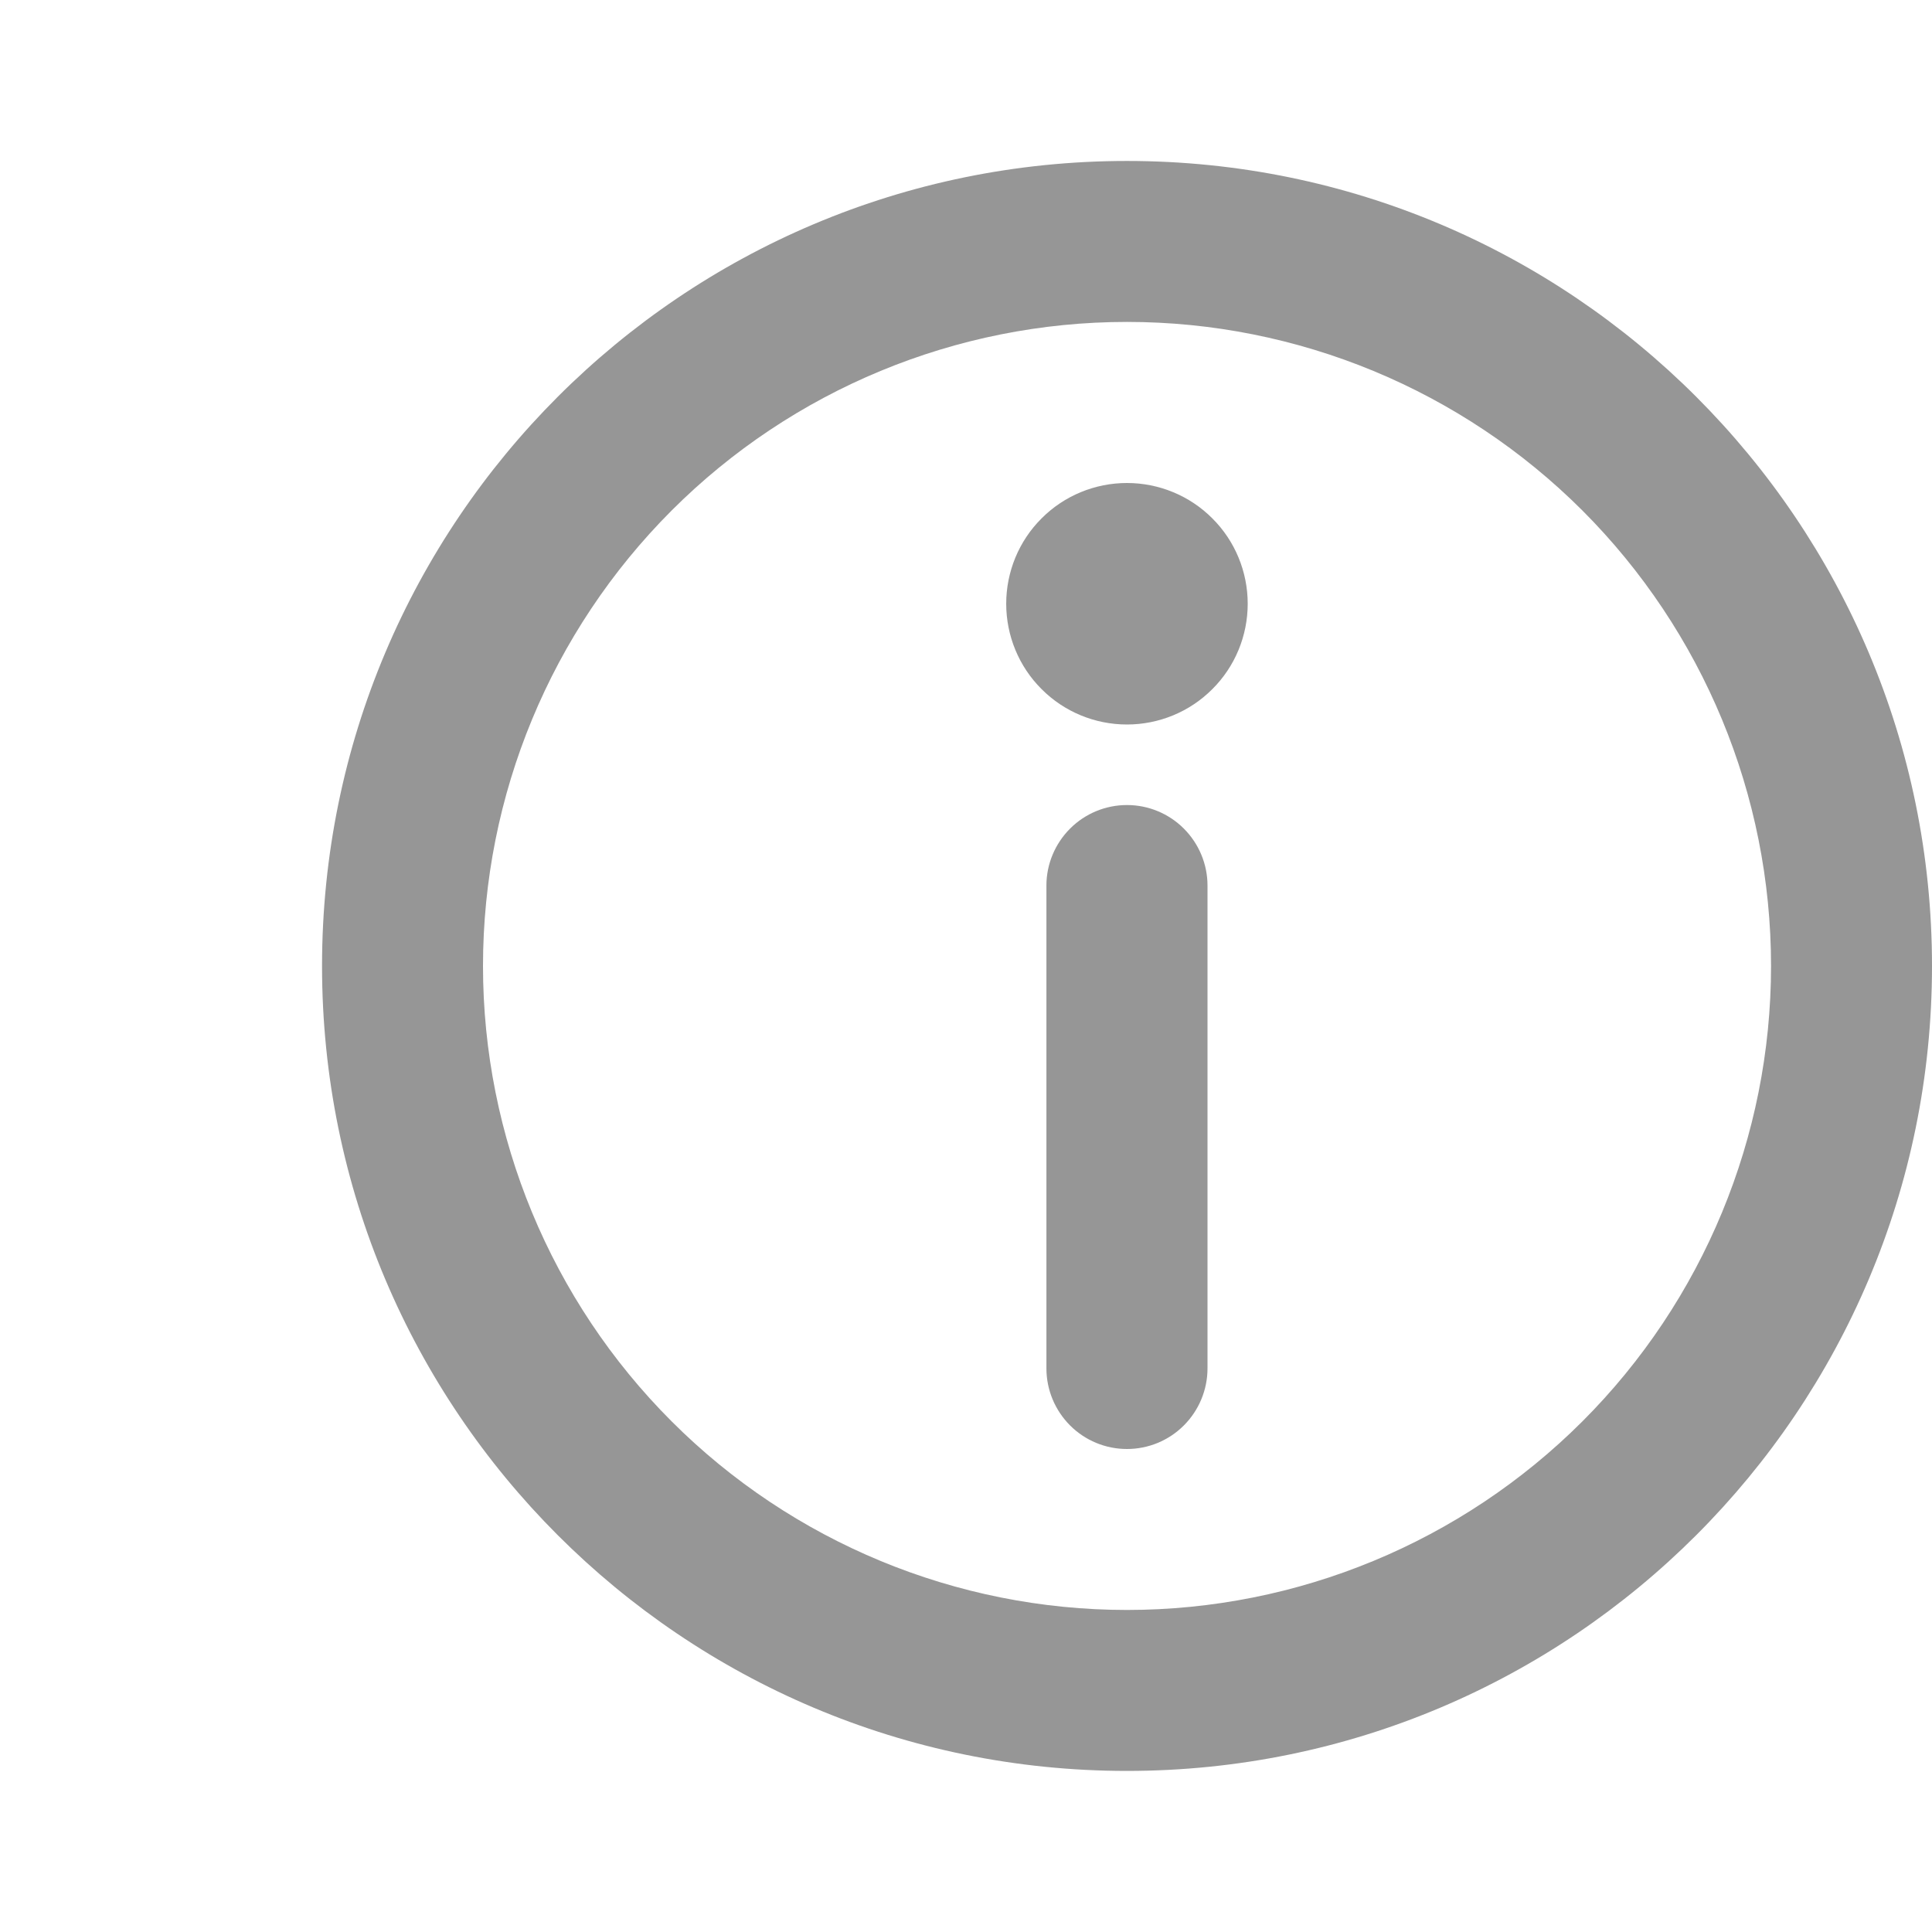
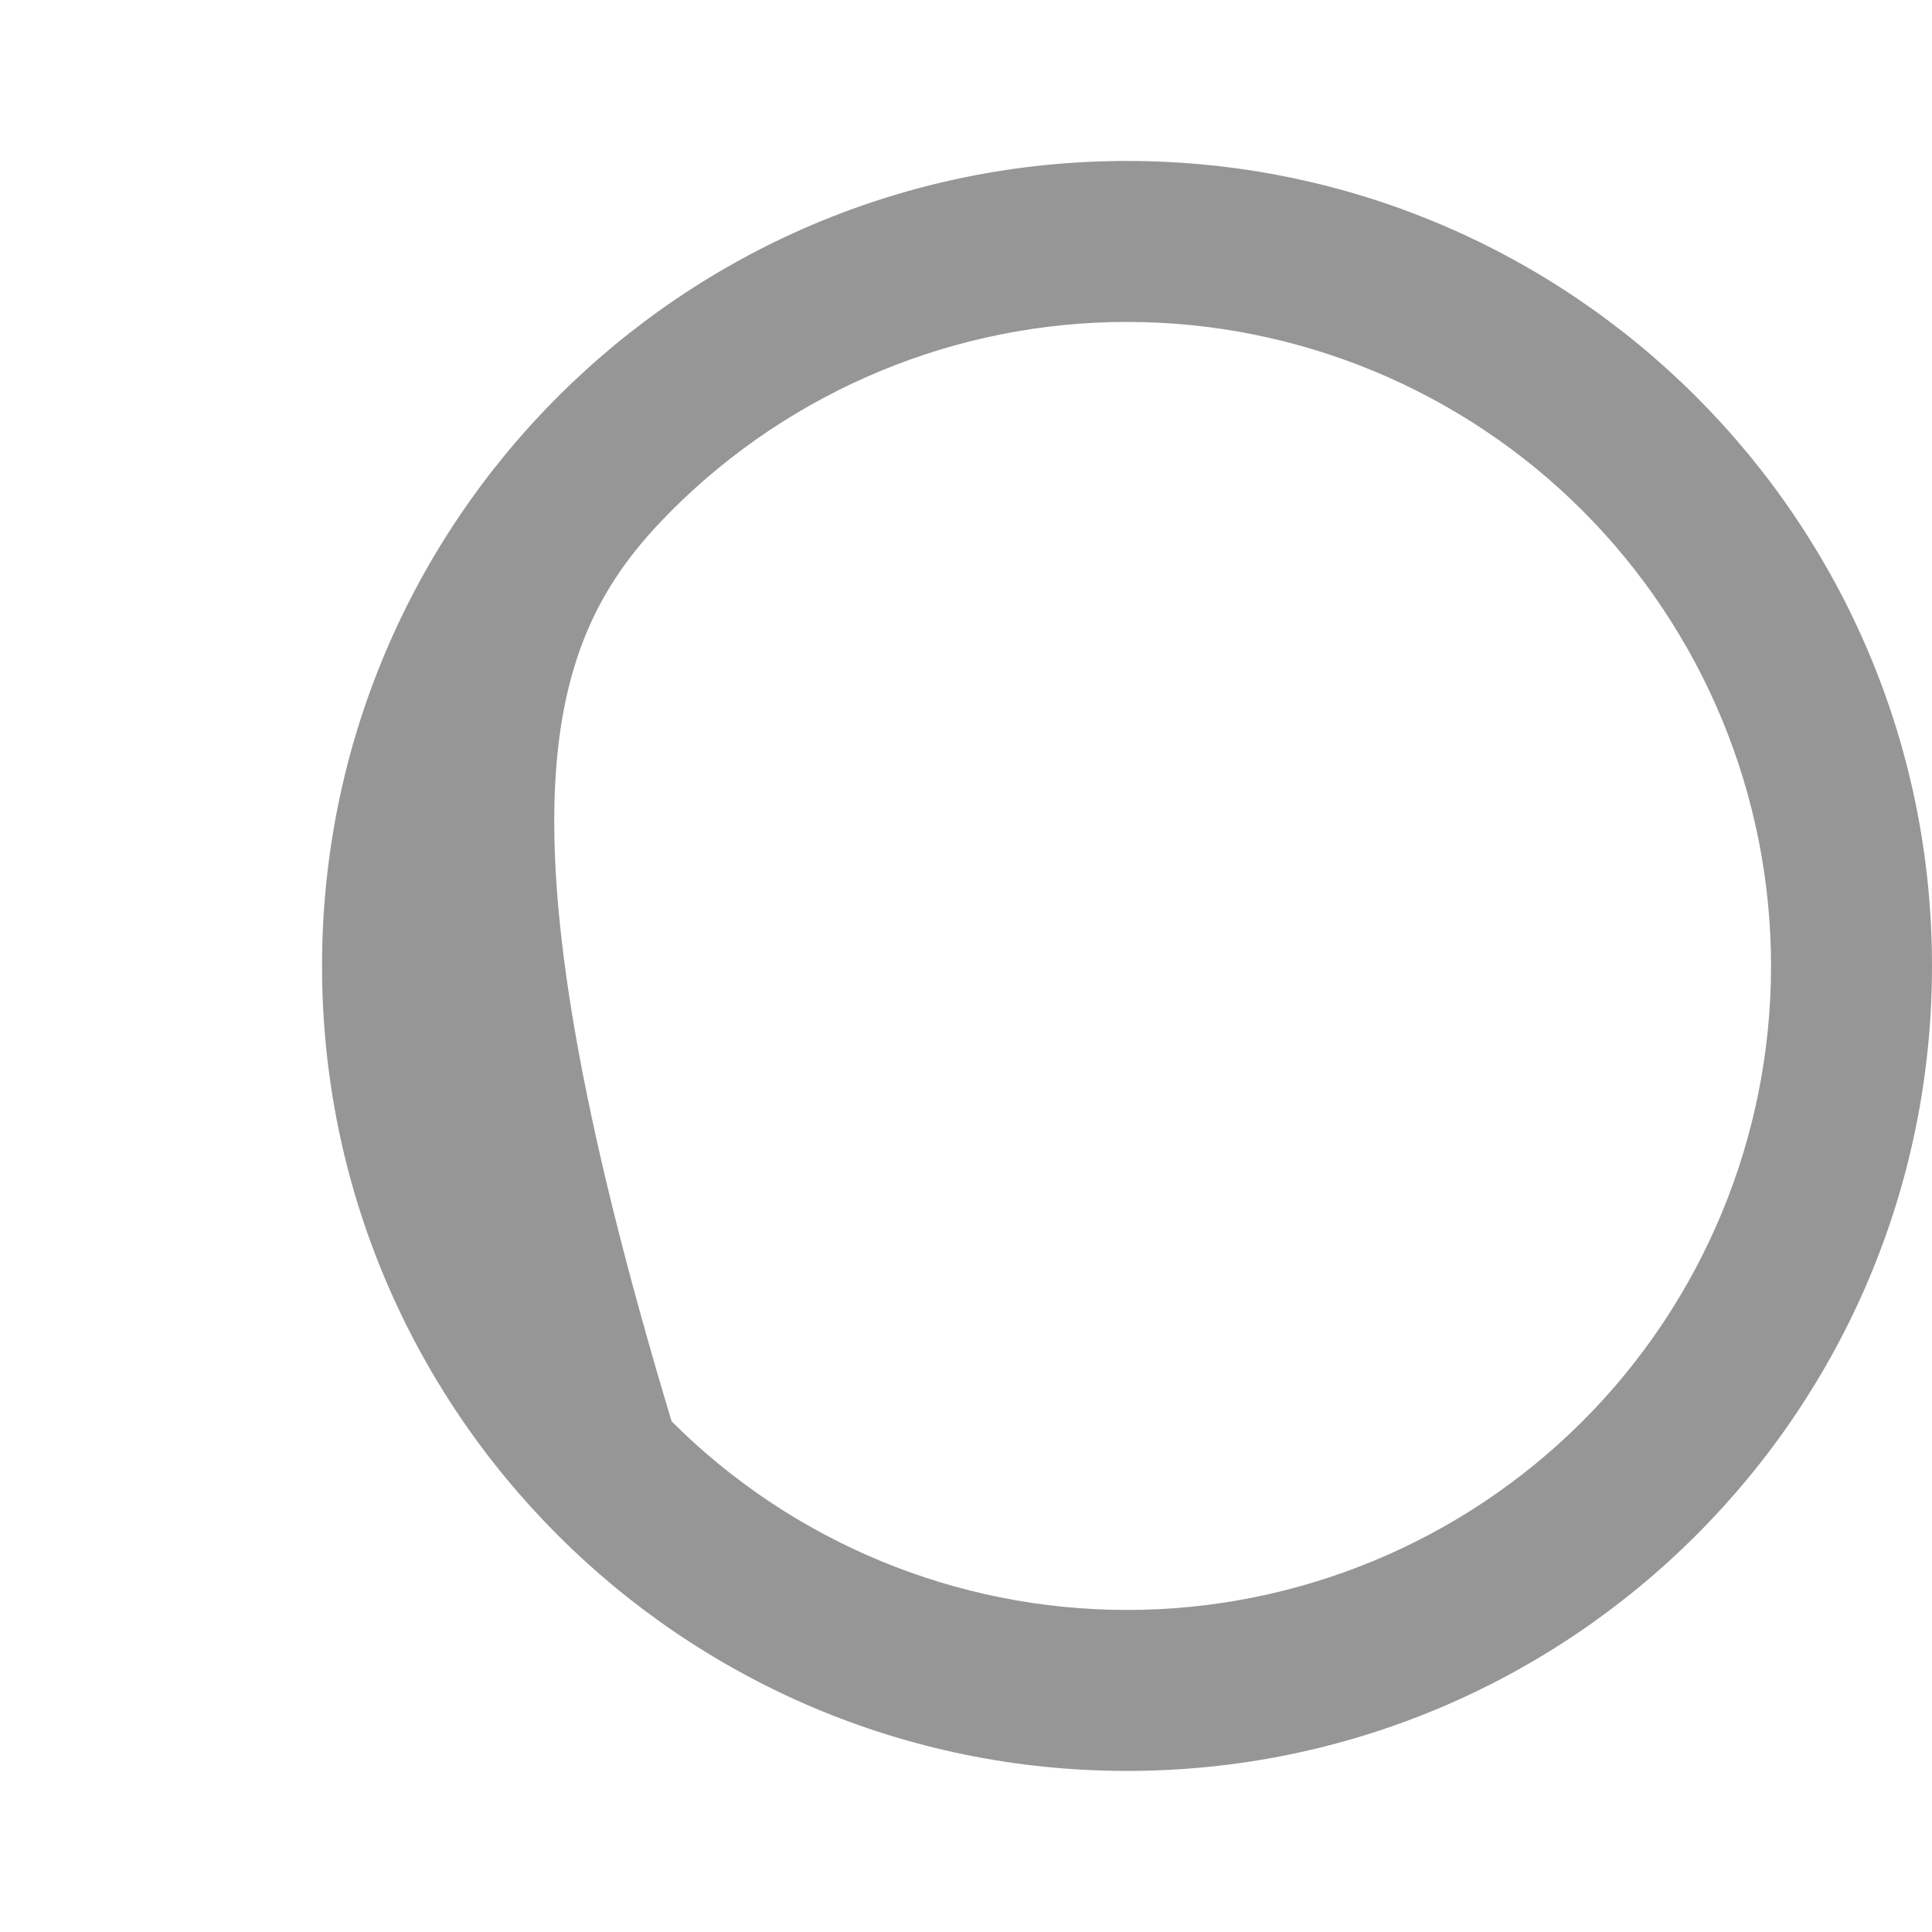
<svg xmlns="http://www.w3.org/2000/svg" width="16" height="16" viewBox="0 0 16 16" fill="none">
  <g id="mi:circle-information">
    <g id="Group">
-       <path id="Vector" d="M9.333 2.666C10.748 2.666 12.104 3.228 13.105 4.228C14.105 5.229 14.667 6.585 14.667 8C14.667 9.414 14.105 10.771 13.105 11.771C12.104 12.771 10.748 13.333 9.333 13.333C7.919 13.333 6.562 12.771 5.562 11.771C4.562 10.771 4 9.414 4 8C4 6.585 4.562 5.229 5.562 4.228C6.562 3.228 7.919 2.666 9.333 2.666ZM16 8C16 4.318 13.015 1.333 9.333 1.333C5.651 1.333 2.667 4.318 2.667 8C2.667 11.682 5.651 14.666 9.333 14.666C13.015 14.666 16 11.682 16 8Z" fill="#969696" />
-       <path id="Vector_2" d="M9.333 6.667C9.156 6.667 8.987 6.737 8.862 6.862C8.737 6.987 8.666 7.157 8.666 7.333V11.333C8.666 11.51 8.737 11.68 8.862 11.805C8.987 11.93 9.156 12 9.333 12C9.51 12 9.679 11.93 9.804 11.805C9.929 11.68 10 11.51 10 11.333V7.333C10 7.157 9.929 6.987 9.804 6.862C9.679 6.737 9.51 6.667 9.333 6.667ZM8.333 5C8.333 5.265 8.438 5.52 8.626 5.707C8.813 5.895 9.068 6 9.333 6C9.598 6 9.853 5.895 10.04 5.707C10.228 5.52 10.333 5.265 10.333 5C10.333 4.735 10.228 4.48 10.04 4.293C9.853 4.105 9.598 4 9.333 4C9.068 4 8.813 4.105 8.626 4.293C8.438 4.48 8.333 4.735 8.333 5Z" fill="#969696" />
+       <path id="Vector" d="M9.333 2.666C10.748 2.666 12.104 3.228 13.105 4.228C14.105 5.229 14.667 6.585 14.667 8C14.667 9.414 14.105 10.771 13.105 11.771C12.104 12.771 10.748 13.333 9.333 13.333C7.919 13.333 6.562 12.771 5.562 11.771C4 6.585 4.562 5.229 5.562 4.228C6.562 3.228 7.919 2.666 9.333 2.666ZM16 8C16 4.318 13.015 1.333 9.333 1.333C5.651 1.333 2.667 4.318 2.667 8C2.667 11.682 5.651 14.666 9.333 14.666C13.015 14.666 16 11.682 16 8Z" fill="#969696" />
    </g>
  </g>
</svg>